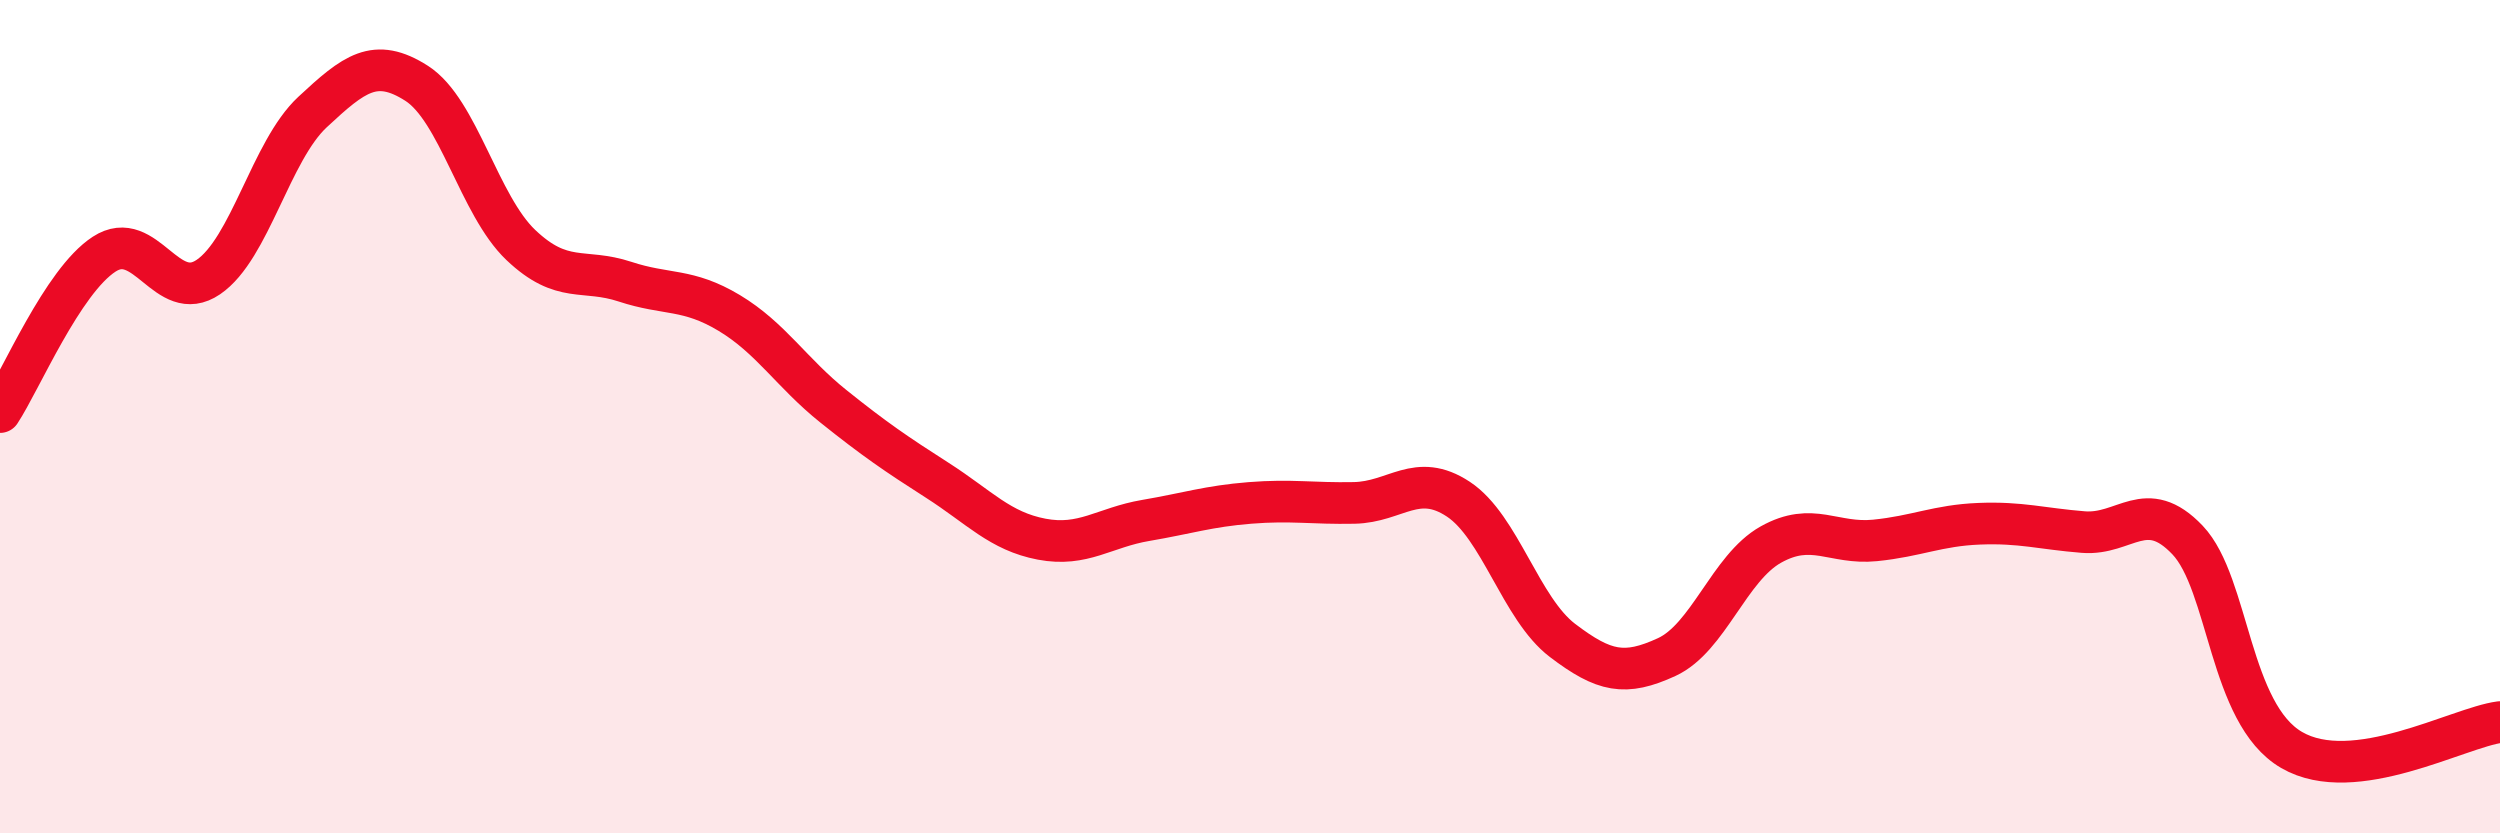
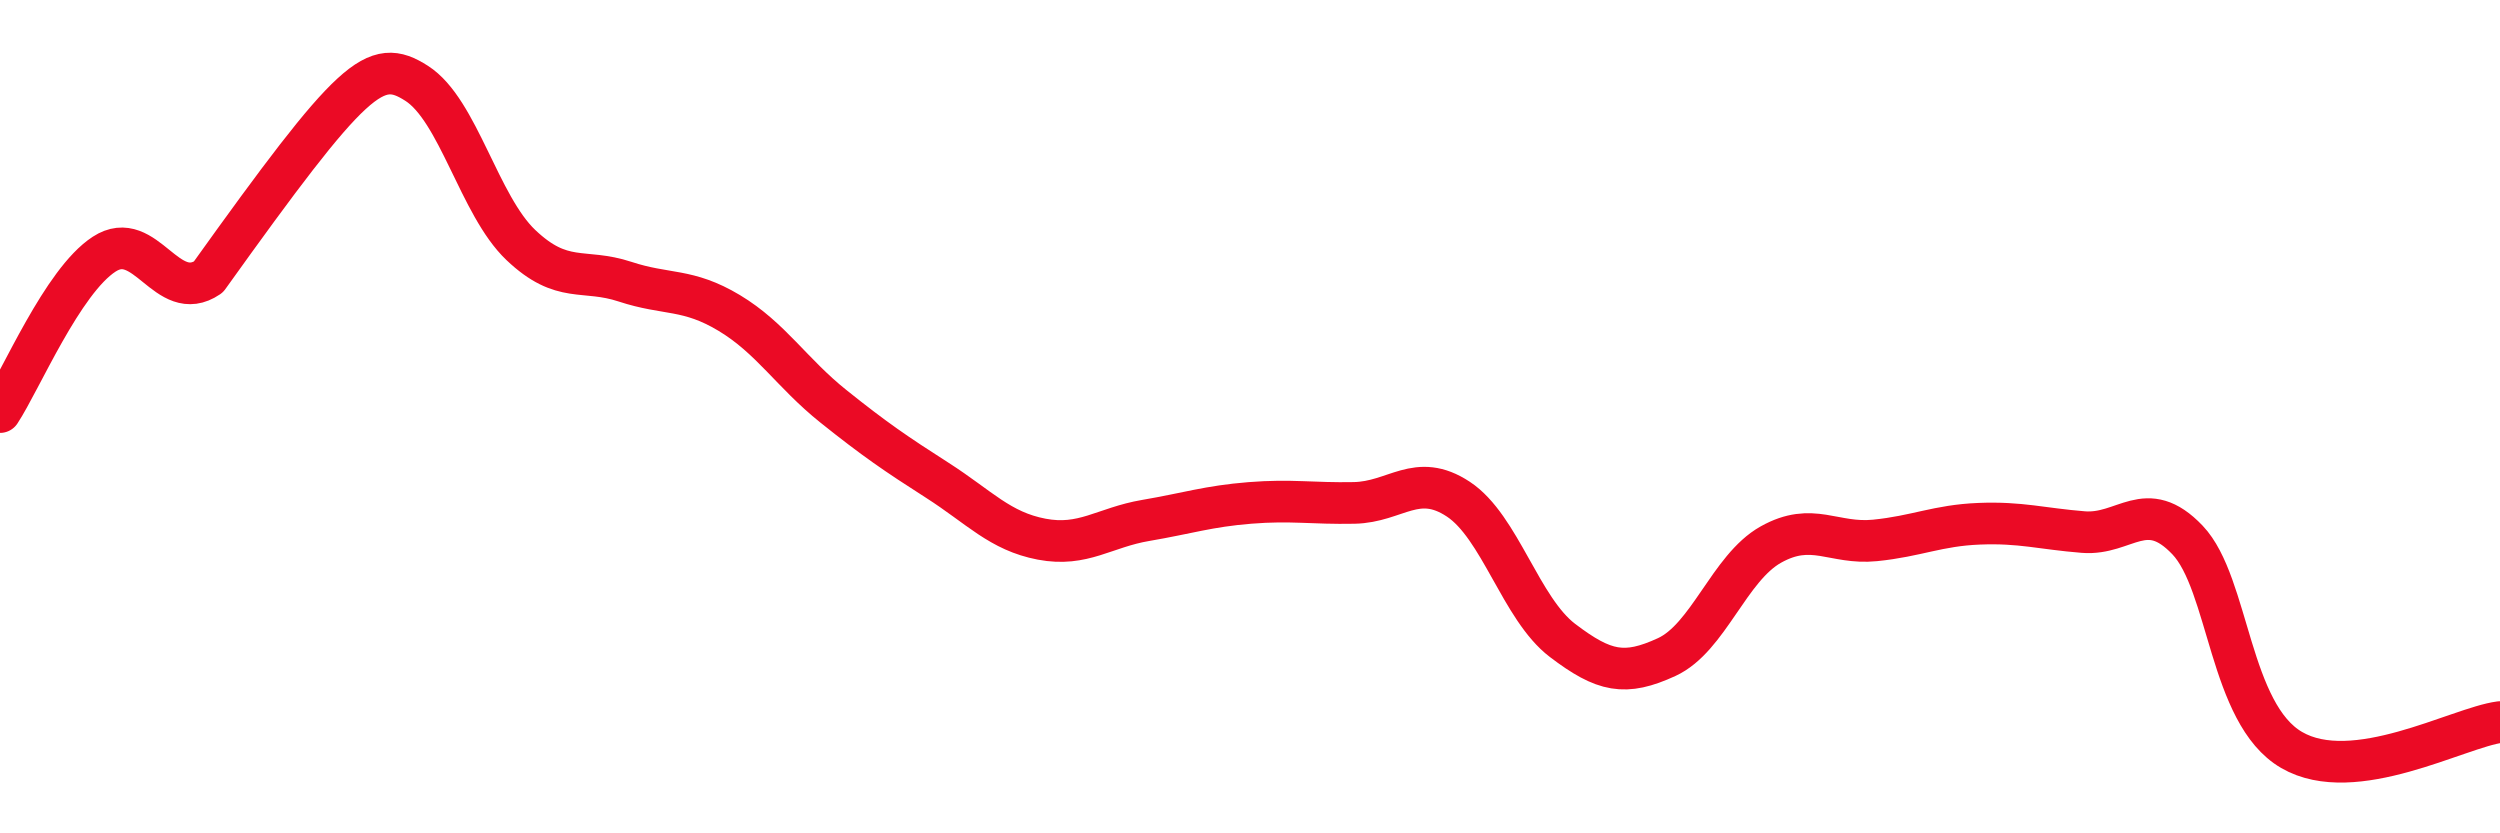
<svg xmlns="http://www.w3.org/2000/svg" width="60" height="20" viewBox="0 0 60 20">
-   <path d="M 0,9.89 C 0.5,9.13 1.5,6.75 2.5,6.1 C 3.5,5.45 4,7.33 5,6.65 C 6,5.97 6.5,3.62 7.5,2.69 C 8.5,1.76 9,1.36 10,2 C 11,2.64 11.5,4.93 12.5,5.88 C 13.5,6.83 14,6.43 15,6.76 C 16,7.09 16.5,6.91 17.5,7.51 C 18.5,8.11 19,8.95 20,9.75 C 21,10.55 21.5,10.89 22.5,11.53 C 23.5,12.17 24,12.75 25,12.94 C 26,13.13 26.5,12.66 27.5,12.49 C 28.5,12.32 29,12.15 30,12.07 C 31,11.99 31.5,12.09 32.5,12.07 C 33.5,12.05 34,11.32 35,11.98 C 36,12.64 36.5,14.61 37.5,15.37 C 38.5,16.13 39,16.23 40,15.77 C 41,15.31 41.5,13.63 42.5,13.07 C 43.5,12.51 44,13.07 45,12.97 C 46,12.87 46.5,12.61 47.5,12.57 C 48.5,12.53 49,12.69 50,12.77 C 51,12.85 51.5,11.91 52.5,12.96 C 53.5,14.01 53.5,17.13 55,18 C 56.5,18.87 59,17.46 60,17.33L60 20L0 20Z" fill="#EB0A25" opacity="0.1" stroke-linecap="round" stroke-linejoin="round" />
-   <path d="M 0,9.89 C 0.5,9.13 1.5,6.75 2.5,6.1 C 3.5,5.45 4,7.33 5,6.65 C 6,5.97 6.5,3.62 7.5,2.69 C 8.5,1.76 9,1.36 10,2 C 11,2.64 11.5,4.93 12.5,5.88 C 13.5,6.83 14,6.43 15,6.76 C 16,7.09 16.5,6.91 17.5,7.51 C 18.5,8.11 19,8.95 20,9.75 C 21,10.55 21.5,10.89 22.5,11.53 C 23.5,12.17 24,12.75 25,12.94 C 26,13.13 26.5,12.66 27.5,12.49 C 28.5,12.32 29,12.15 30,12.07 C 31,11.99 31.5,12.09 32.5,12.07 C 33.5,12.05 34,11.32 35,11.98 C 36,12.64 36.5,14.61 37.5,15.37 C 38.5,16.13 39,16.23 40,15.77 C 41,15.31 41.5,13.63 42.5,13.07 C 43.5,12.51 44,13.07 45,12.97 C 46,12.87 46.5,12.61 47.5,12.57 C 48.5,12.53 49,12.69 50,12.77 C 51,12.85 51.5,11.91 52.5,12.96 C 53.5,14.01 53.5,17.13 55,18 C 56.5,18.87 59,17.46 60,17.33" stroke="#EB0A25" stroke-width="1" fill="none" stroke-linecap="round" stroke-linejoin="round" />
+   <path d="M 0,9.89 C 0.5,9.13 1.5,6.75 2.5,6.1 C 3.5,5.45 4,7.33 5,6.65 C 8.5,1.76 9,1.36 10,2 C 11,2.64 11.5,4.93 12.5,5.88 C 13.5,6.83 14,6.43 15,6.76 C 16,7.09 16.5,6.91 17.5,7.51 C 18.5,8.11 19,8.95 20,9.75 C 21,10.55 21.5,10.89 22.5,11.53 C 23.5,12.17 24,12.75 25,12.94 C 26,13.13 26.5,12.66 27.5,12.49 C 28.5,12.32 29,12.15 30,12.07 C 31,11.99 31.5,12.09 32.5,12.07 C 33.5,12.05 34,11.32 35,11.98 C 36,12.64 36.5,14.61 37.5,15.37 C 38.5,16.13 39,16.23 40,15.77 C 41,15.31 41.5,13.63 42.5,13.07 C 43.5,12.51 44,13.07 45,12.97 C 46,12.87 46.5,12.61 47.5,12.57 C 48.5,12.53 49,12.69 50,12.77 C 51,12.85 51.5,11.91 52.5,12.96 C 53.5,14.01 53.5,17.13 55,18 C 56.5,18.87 59,17.46 60,17.33" stroke="#EB0A25" stroke-width="1" fill="none" stroke-linecap="round" stroke-linejoin="round" />
</svg>